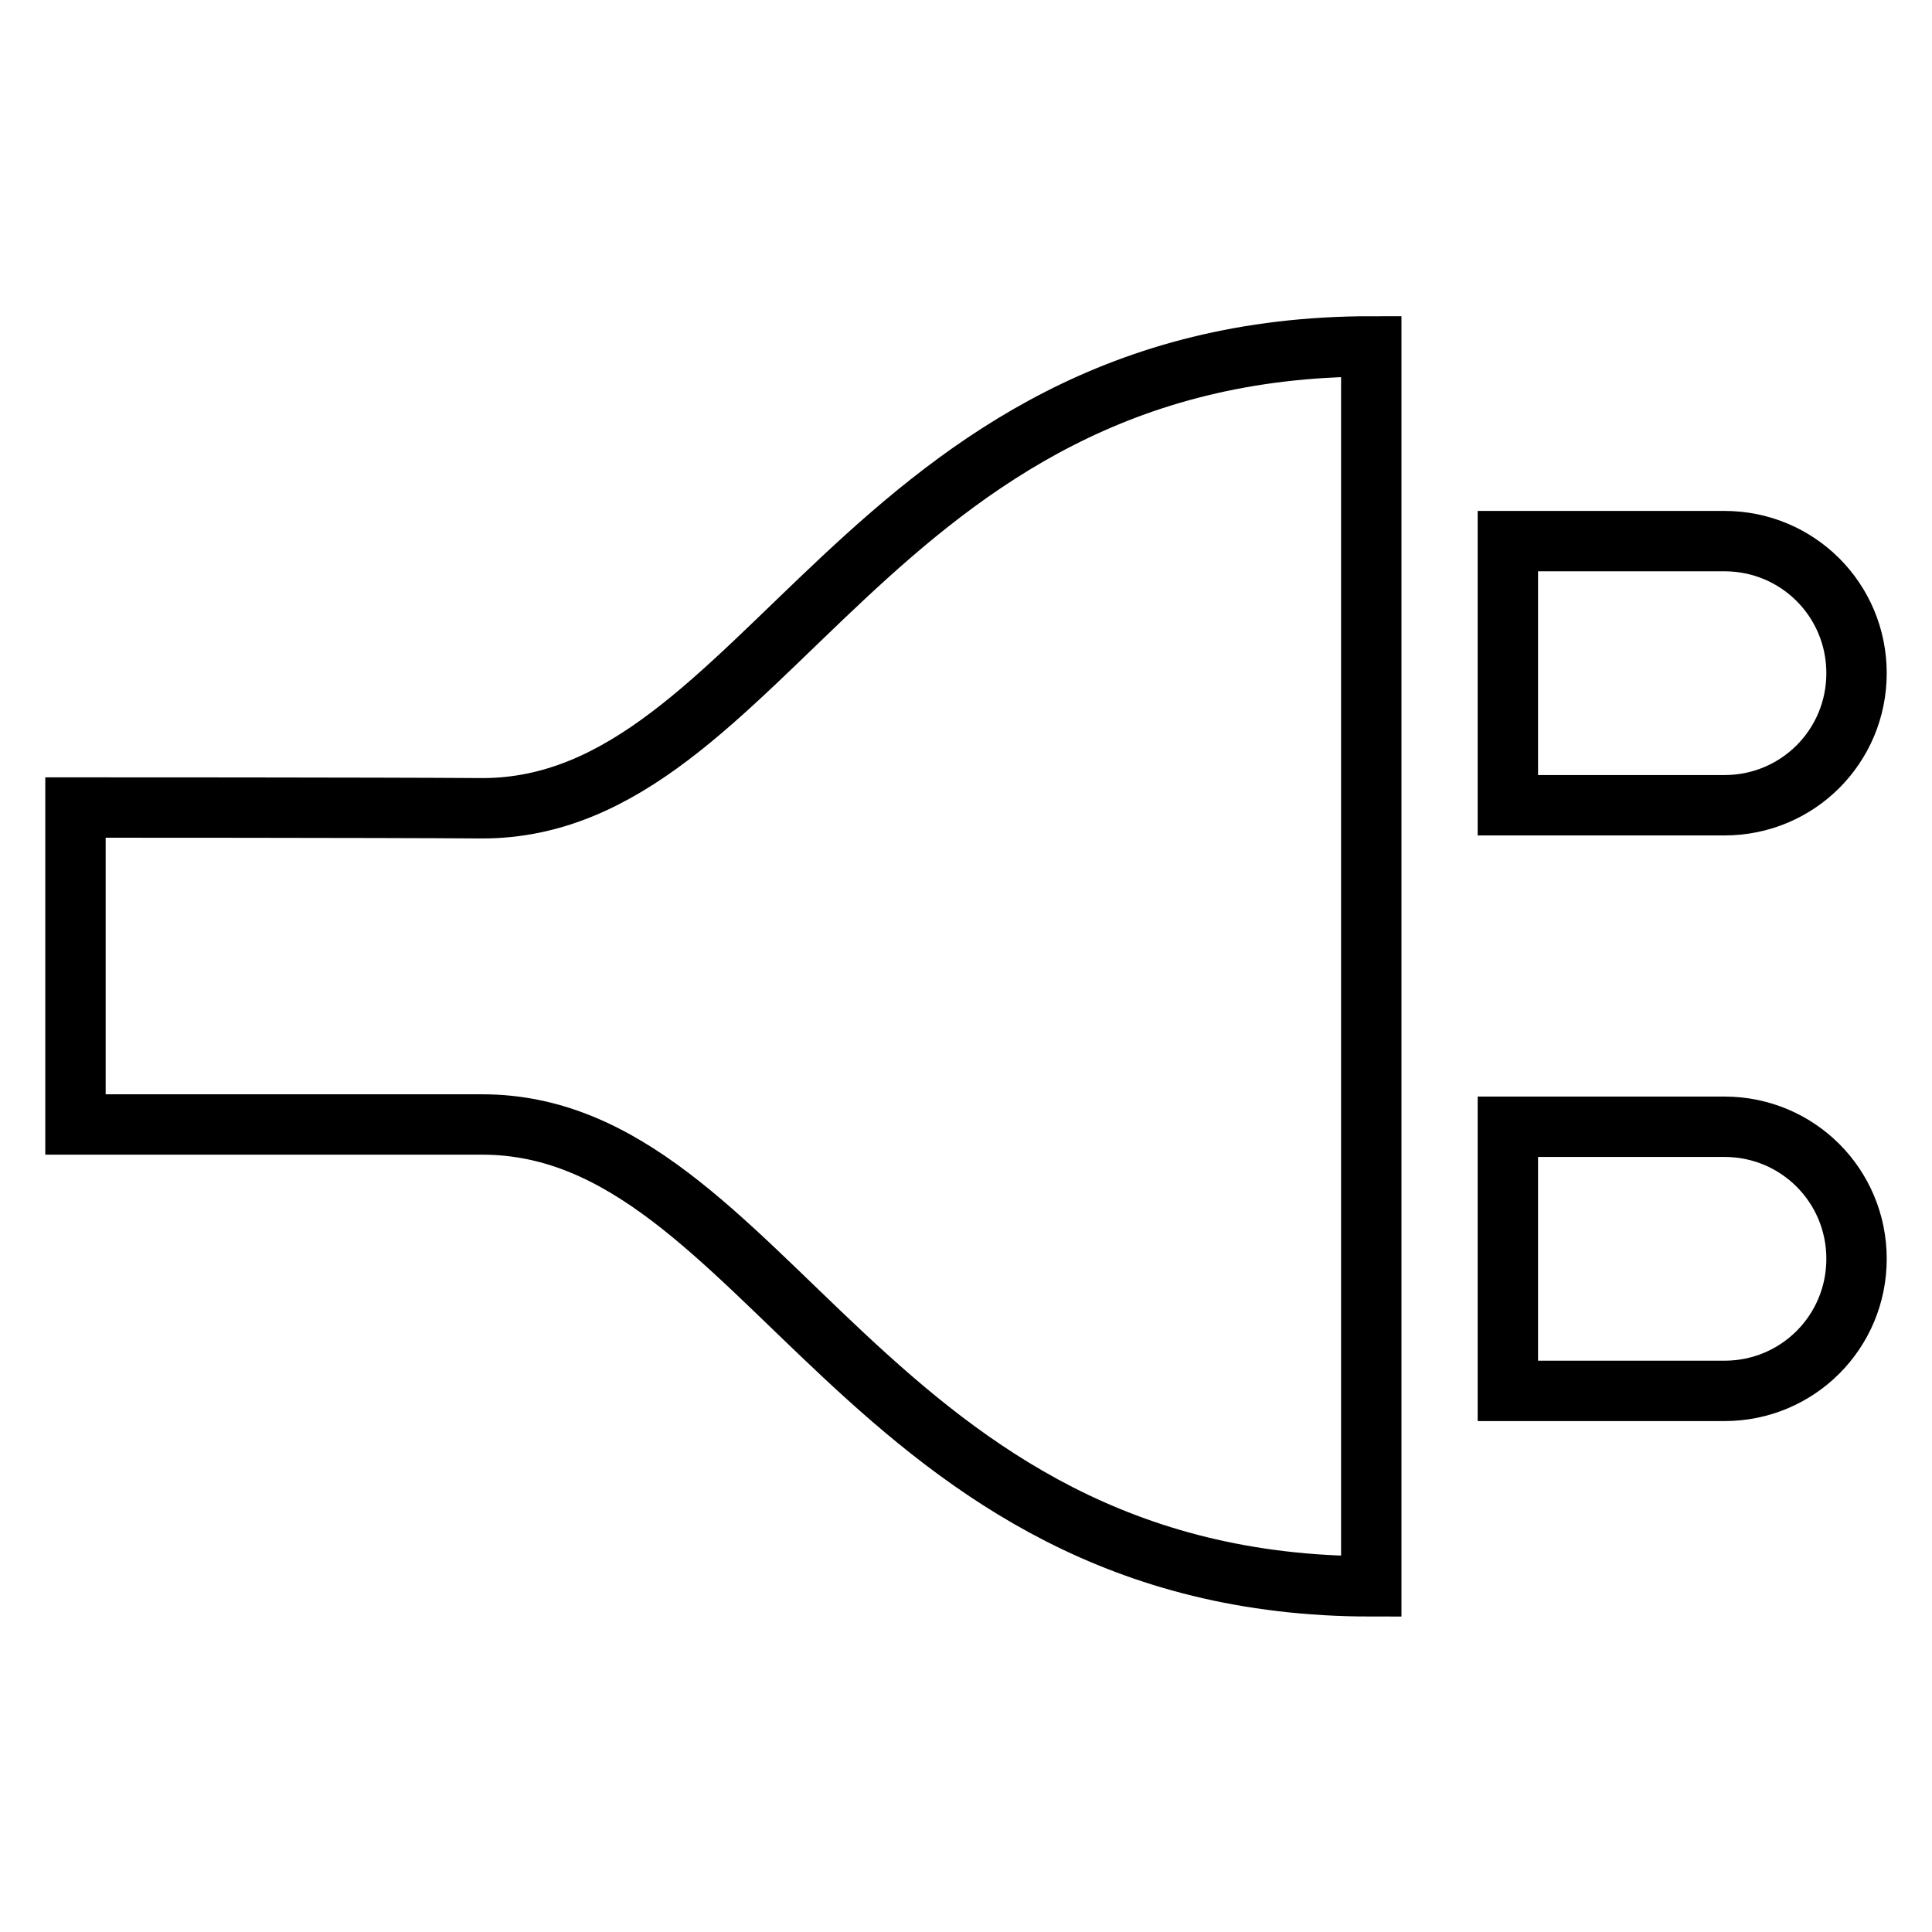
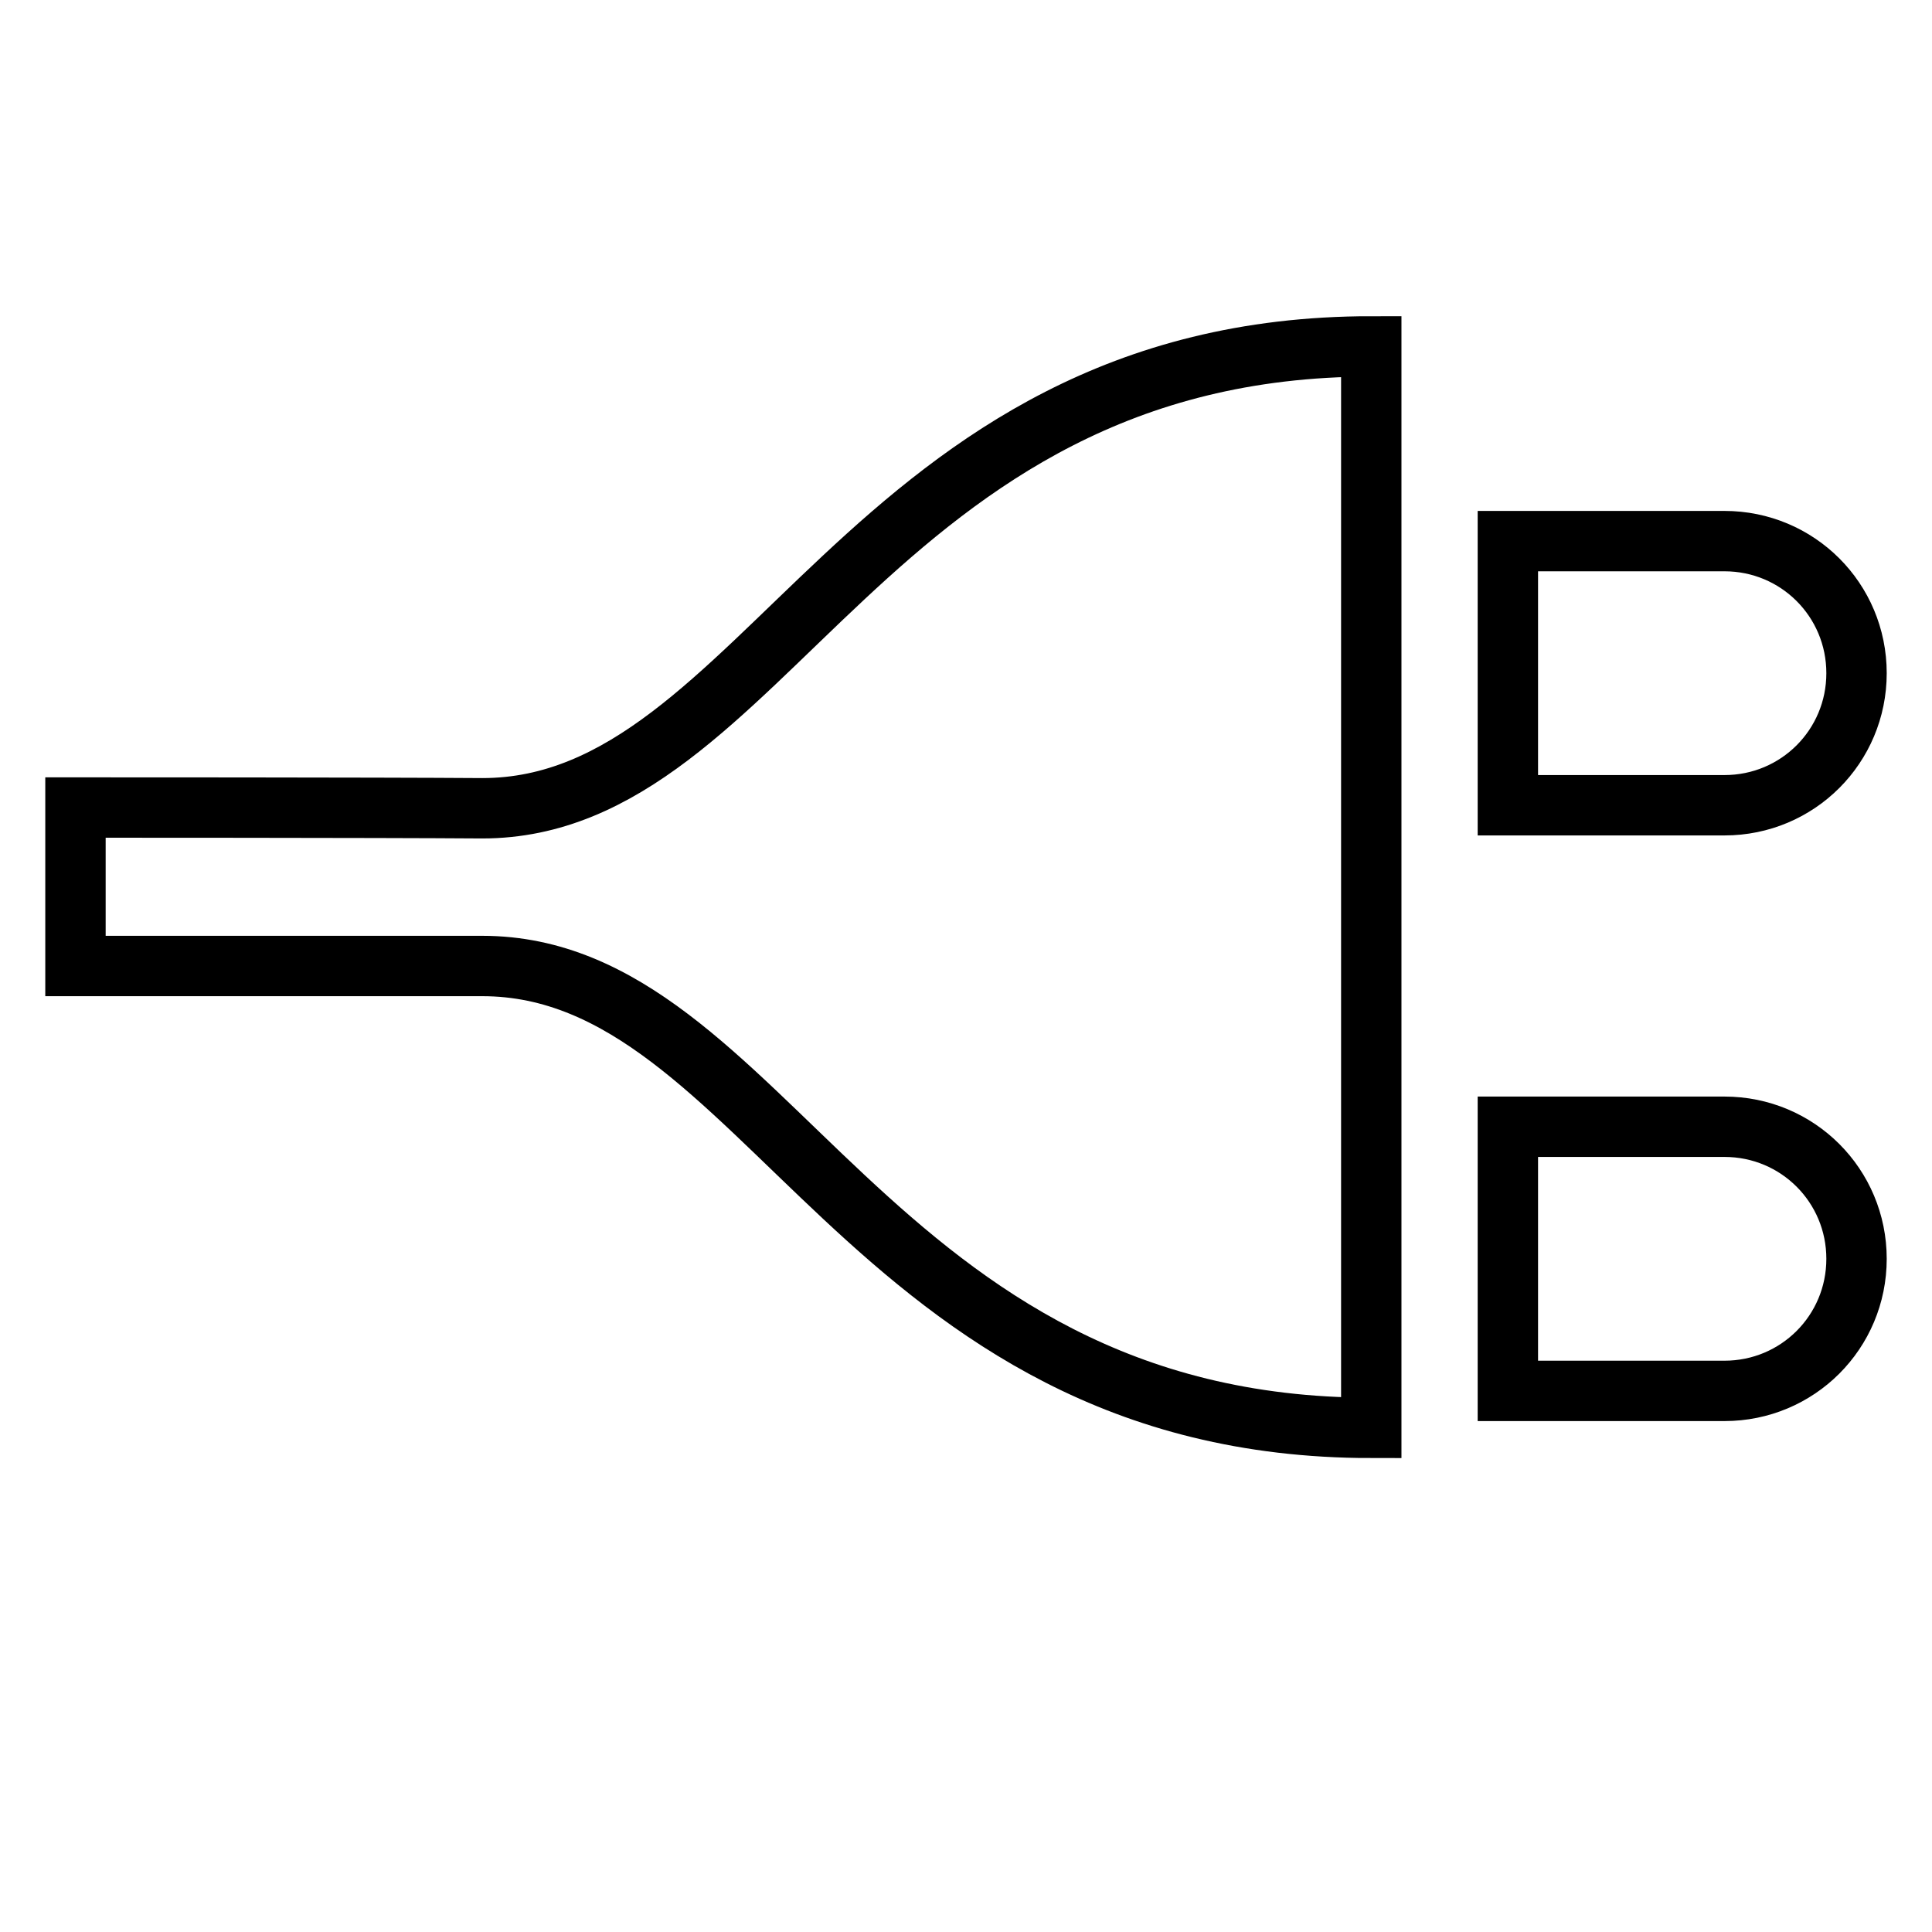
<svg xmlns="http://www.w3.org/2000/svg" version="1.1" x="0px" y="0px" viewBox="0 0 256 256" enable-background="new 0 0 256 256" xml:space="preserve">
  <g>
-     <path stroke-width="8" fill-opacity="0" stroke="#000000" d="M10,107v21v21c0,0,40.4,0,53.9,0c37.6,0,50.9,61.2,117.8,61.2V128V45.9c-66.9,0-80.2,61.2-117.8,61.2 C50.4,107,10,107,10,107z M228.5,149.3h-28.7v35h28.7c9.7,0,17.5-7.8,17.5-17.5C246,157.1,238.2,149.3,228.5,149.3z M246,89.2 c0-9.7-7.8-17.5-17.5-17.5h-28.7v35h28.7C238.2,106.7,246,98.9,246,89.2z" />
+     <path stroke-width="8" fill-opacity="0" stroke="#000000" d="M10,107v21c0,0,40.4,0,53.9,0c37.6,0,50.9,61.2,117.8,61.2V128V45.9c-66.9,0-80.2,61.2-117.8,61.2 C50.4,107,10,107,10,107z M228.5,149.3h-28.7v35h28.7c9.7,0,17.5-7.8,17.5-17.5C246,157.1,238.2,149.3,228.5,149.3z M246,89.2 c0-9.7-7.8-17.5-17.5-17.5h-28.7v35h28.7C238.2,106.7,246,98.9,246,89.2z" />
  </g>
</svg>